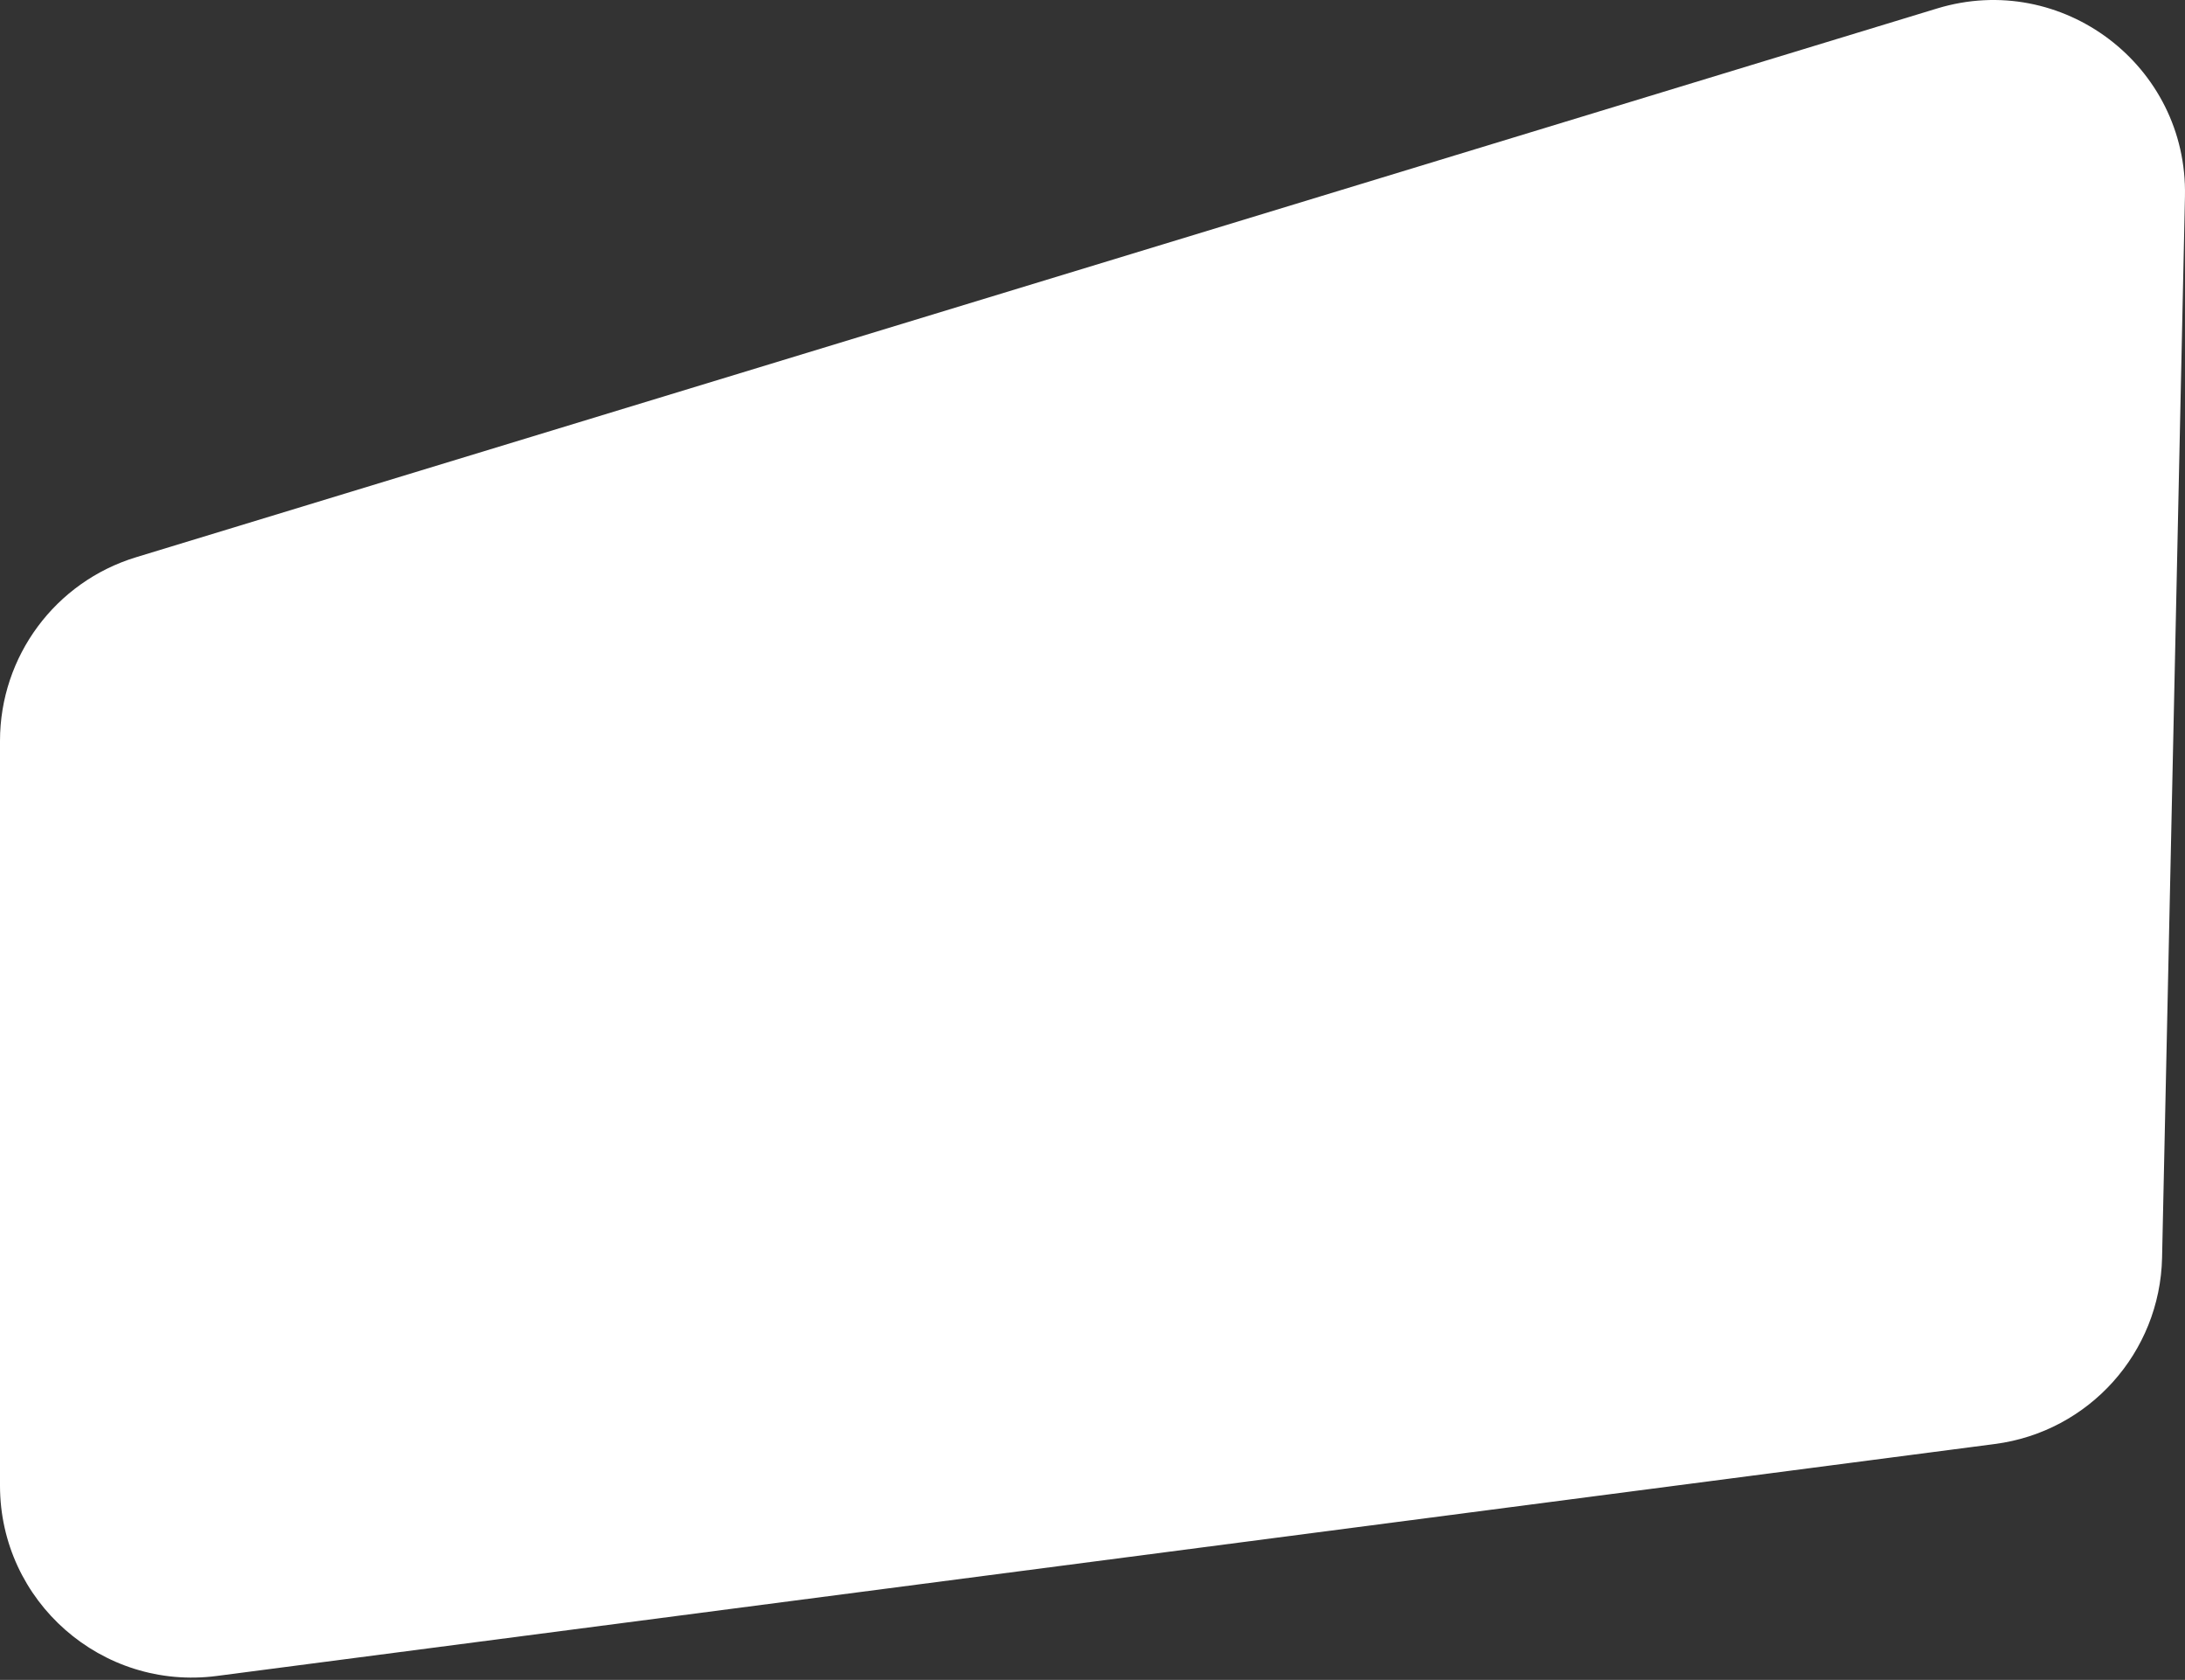
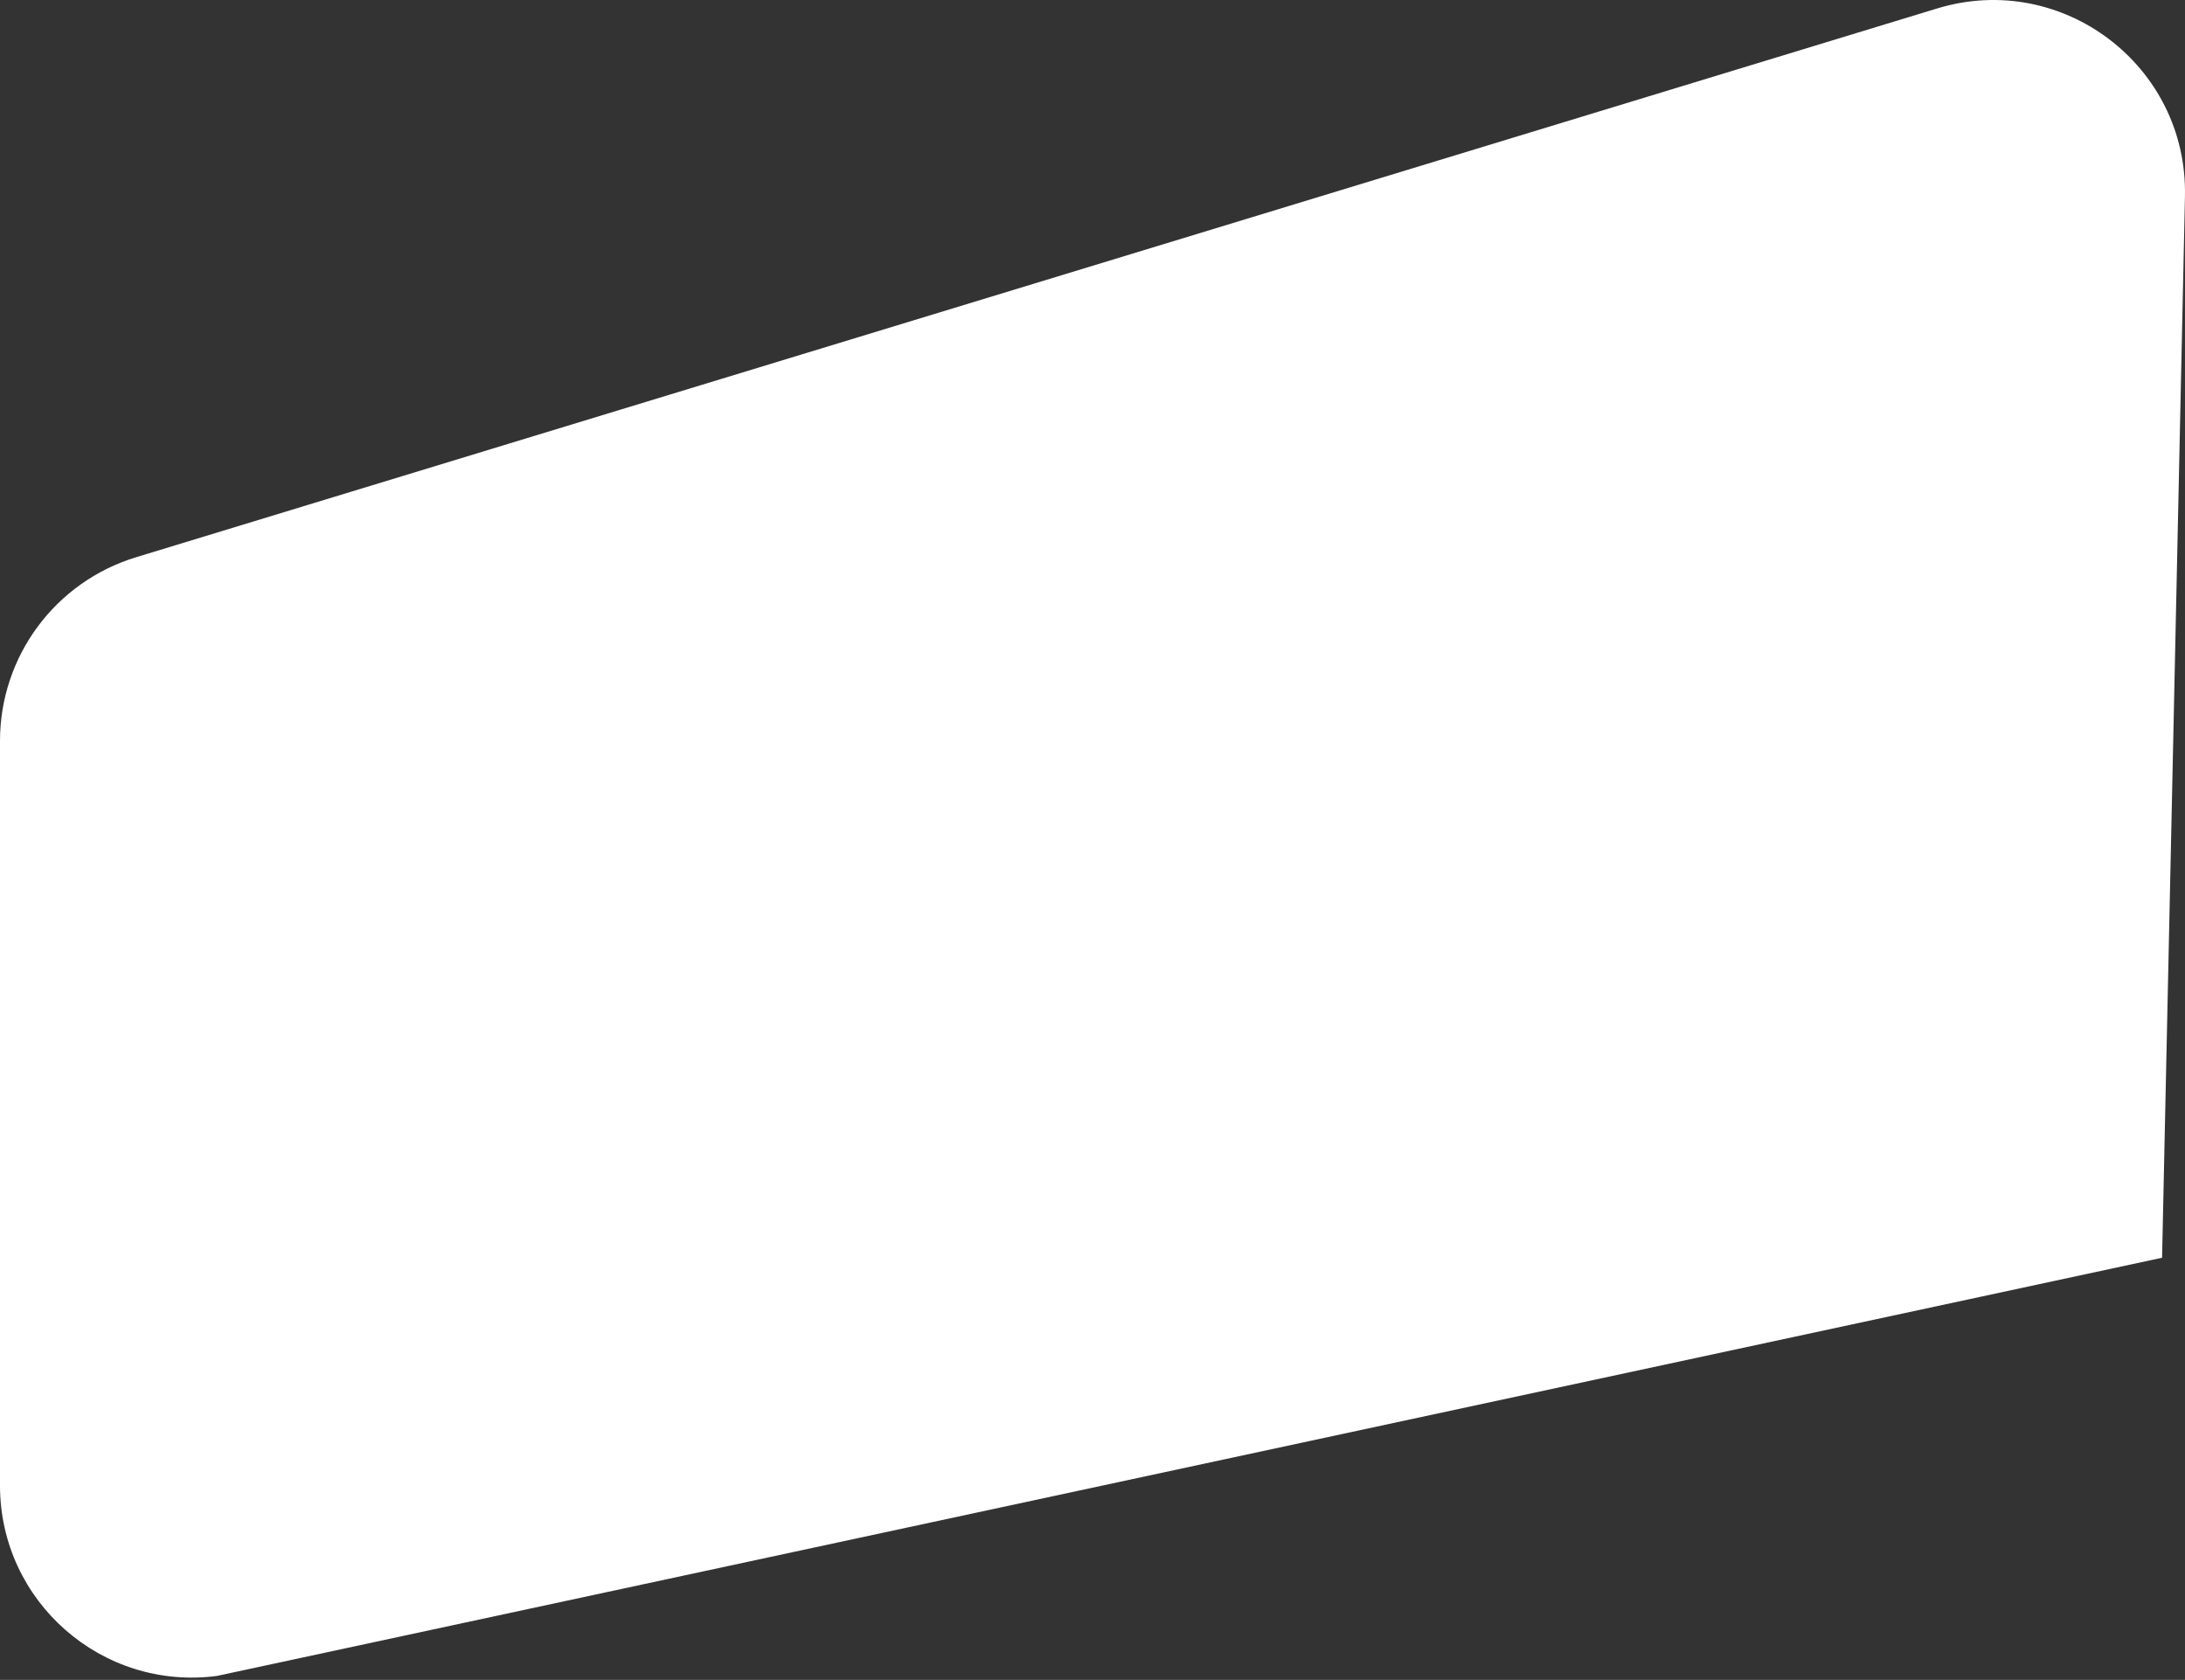
<svg xmlns="http://www.w3.org/2000/svg" width="774" height="595" viewBox="0 0 774 595" fill="none">
  <rect x="0" y="0" width="774" height="595" fill="#333333" stroke="none" />
-   <path d="M0 262.428C0 232.506 19.559 206.1 48.182 197.379L686.181 3C730.458 -10.489 774.981 23.239 773.984 69.515L765.878 445.49C765.153 479.081 740.005 507.108 706.689 511.454L76.797 593.621C36.093 598.931 0 567.24 0 526.192V262.428Z" fill="white" />
+   <path d="M0 262.428C0 232.506 19.559 206.1 48.182 197.379L686.181 3C730.458 -10.489 774.981 23.239 773.984 69.515L765.878 445.49L76.797 593.621C36.093 598.931 0 567.24 0 526.192V262.428Z" fill="white" />
</svg>